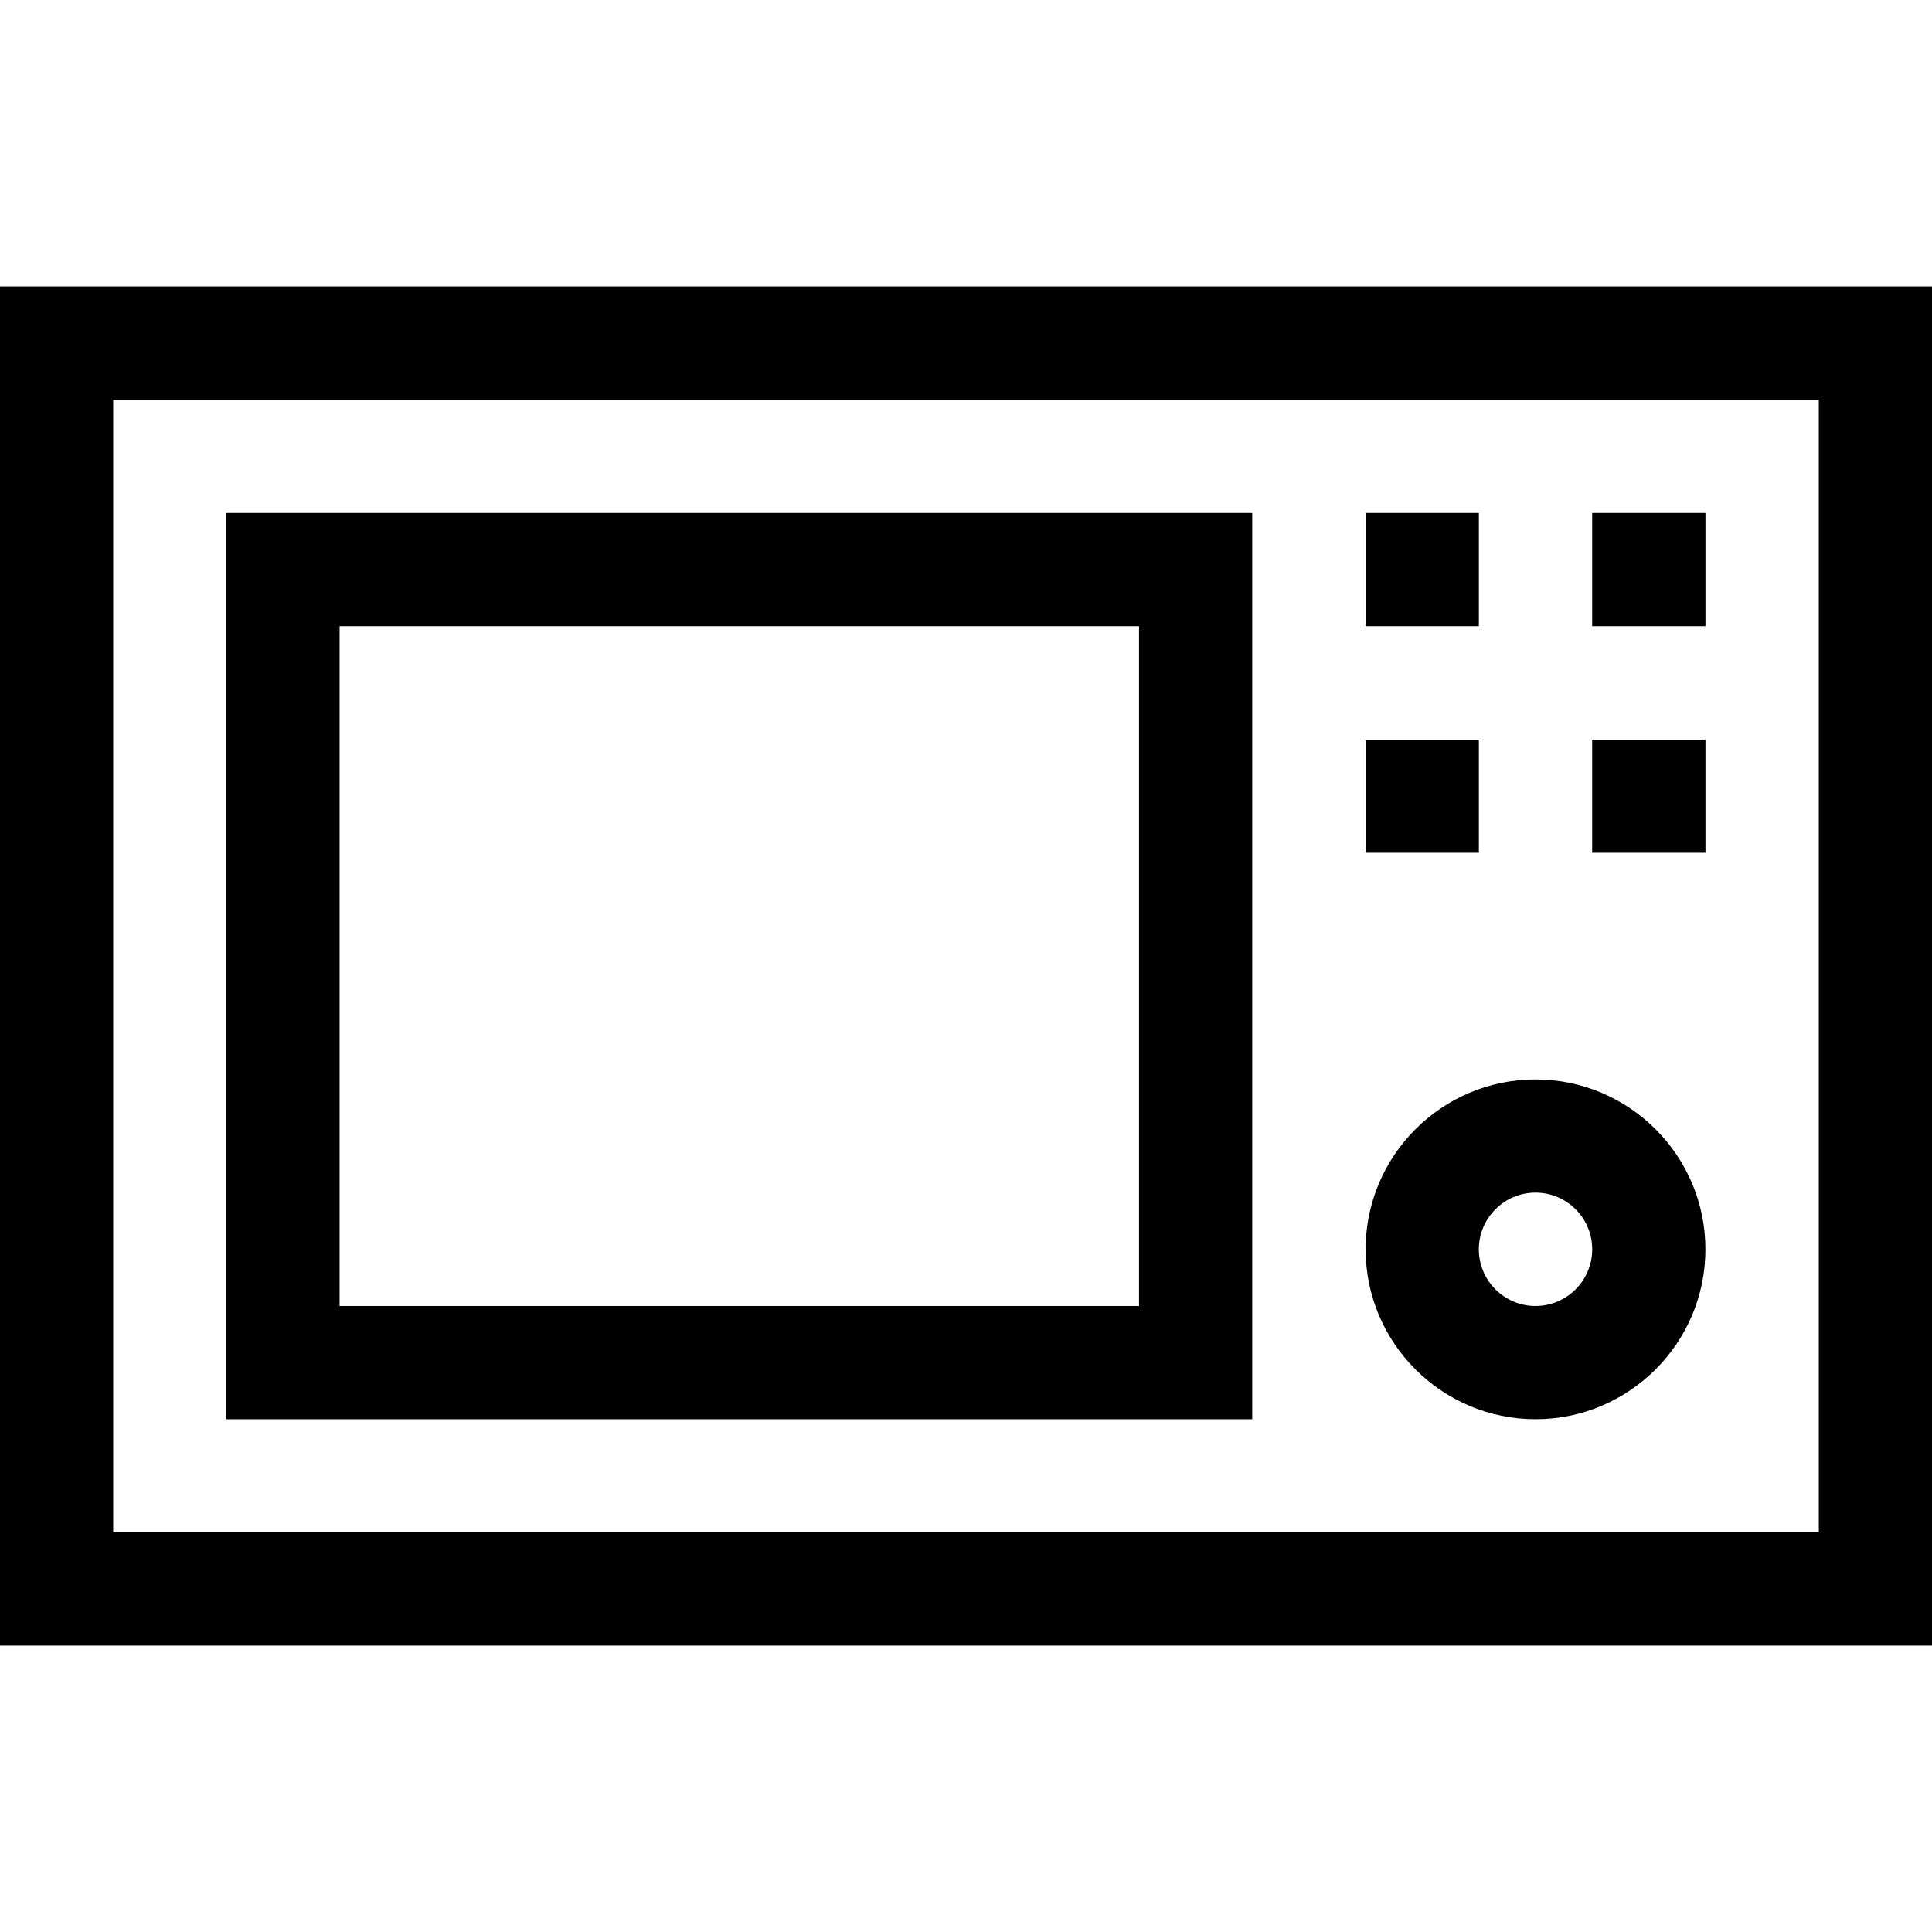
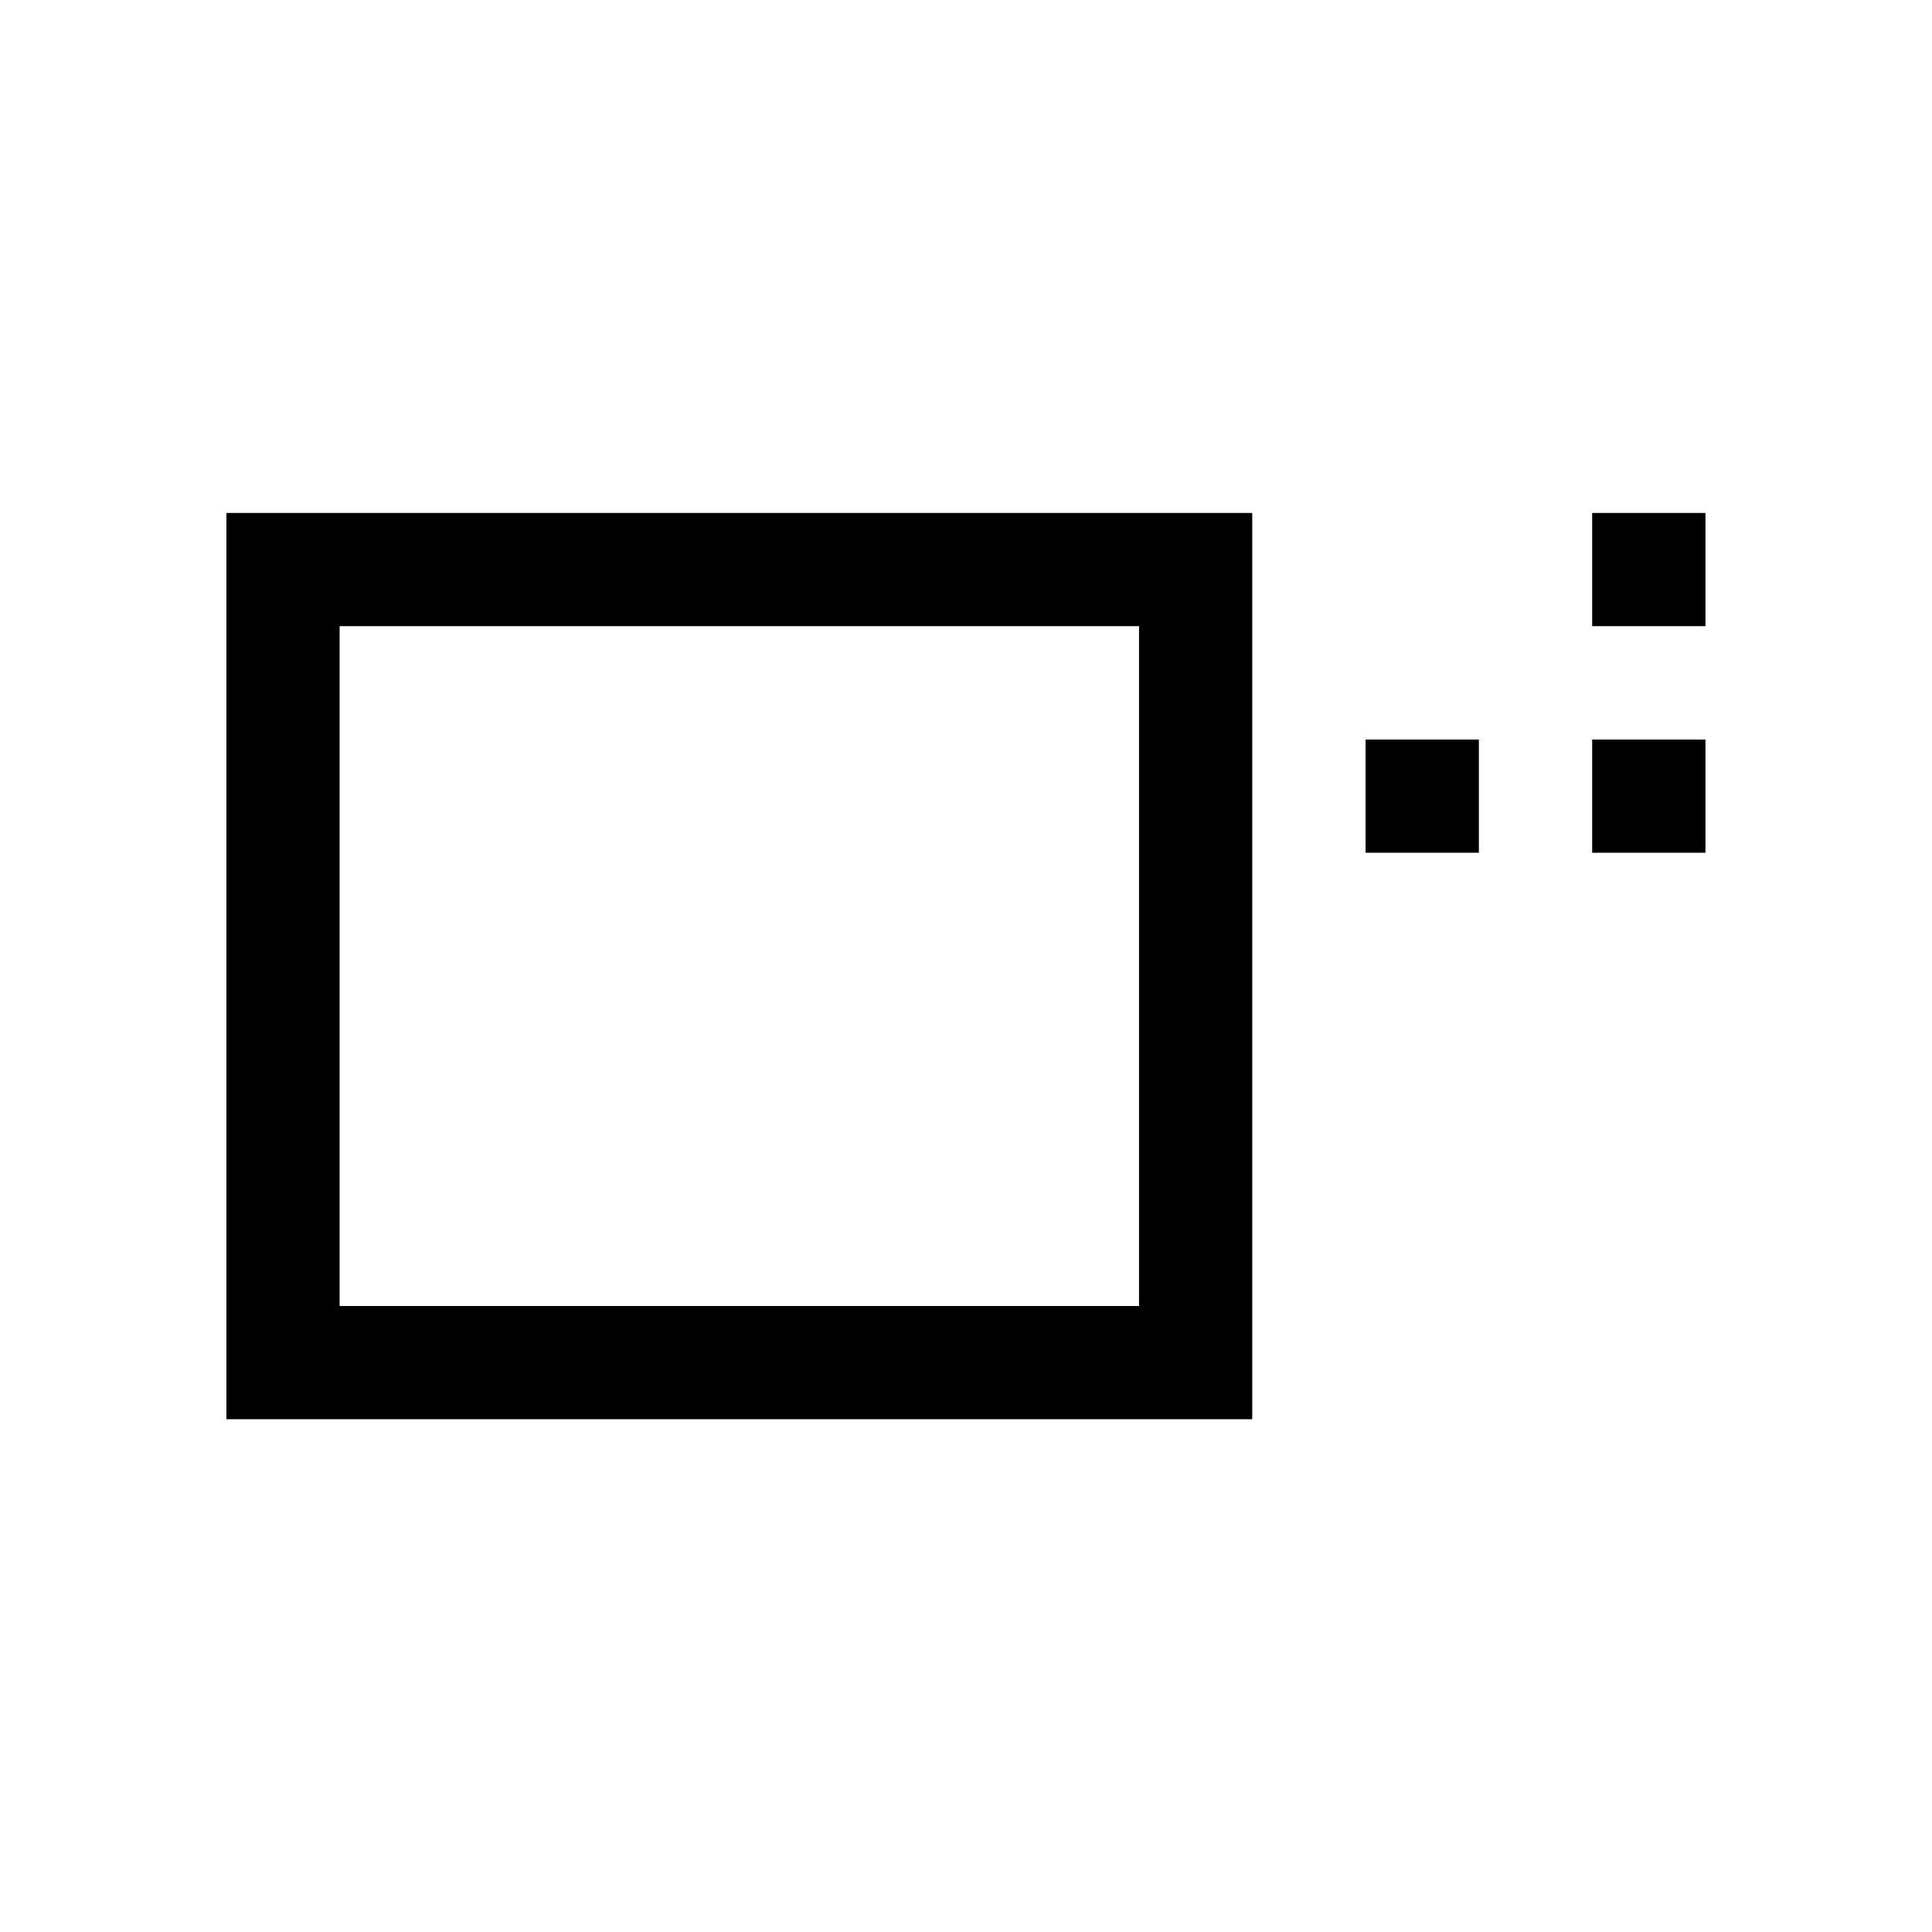
<svg xmlns="http://www.w3.org/2000/svg" id="Capa_1" enable-background="new 0 0 512 512" height="512" viewBox="0 0 512 512" width="512">
-   <path d="m512 436.108h-512v-360.216h512zm-482-30h452v-300.216h-452z" />
  <path d="m331.856 376.107h-271.856v-240.168h271.856zm-241.856-30h211.856v-180.168h-211.856z" />
-   <path d="m361.892 135.939h30.024v30h-30.024z" />
  <path d="m421.94 135.939h30.023v30h-30.023z" />
  <path d="m361.892 195.987h30.024v30h-30.024z" />
  <path d="m421.94 195.987h30.023v30h-30.023z" />
-   <path d="m406.928 376.107c-24.826 0-45.023-20.197-45.023-45.023s20.197-45.024 45.023-45.024 45.024 20.198 45.024 45.024-20.198 45.023-45.024 45.023zm0-60.047c-8.284 0-15.023 6.74-15.023 15.024s6.739 15.023 15.023 15.023 15.024-6.739 15.024-15.023-6.74-15.024-15.024-15.024z" />
</svg>